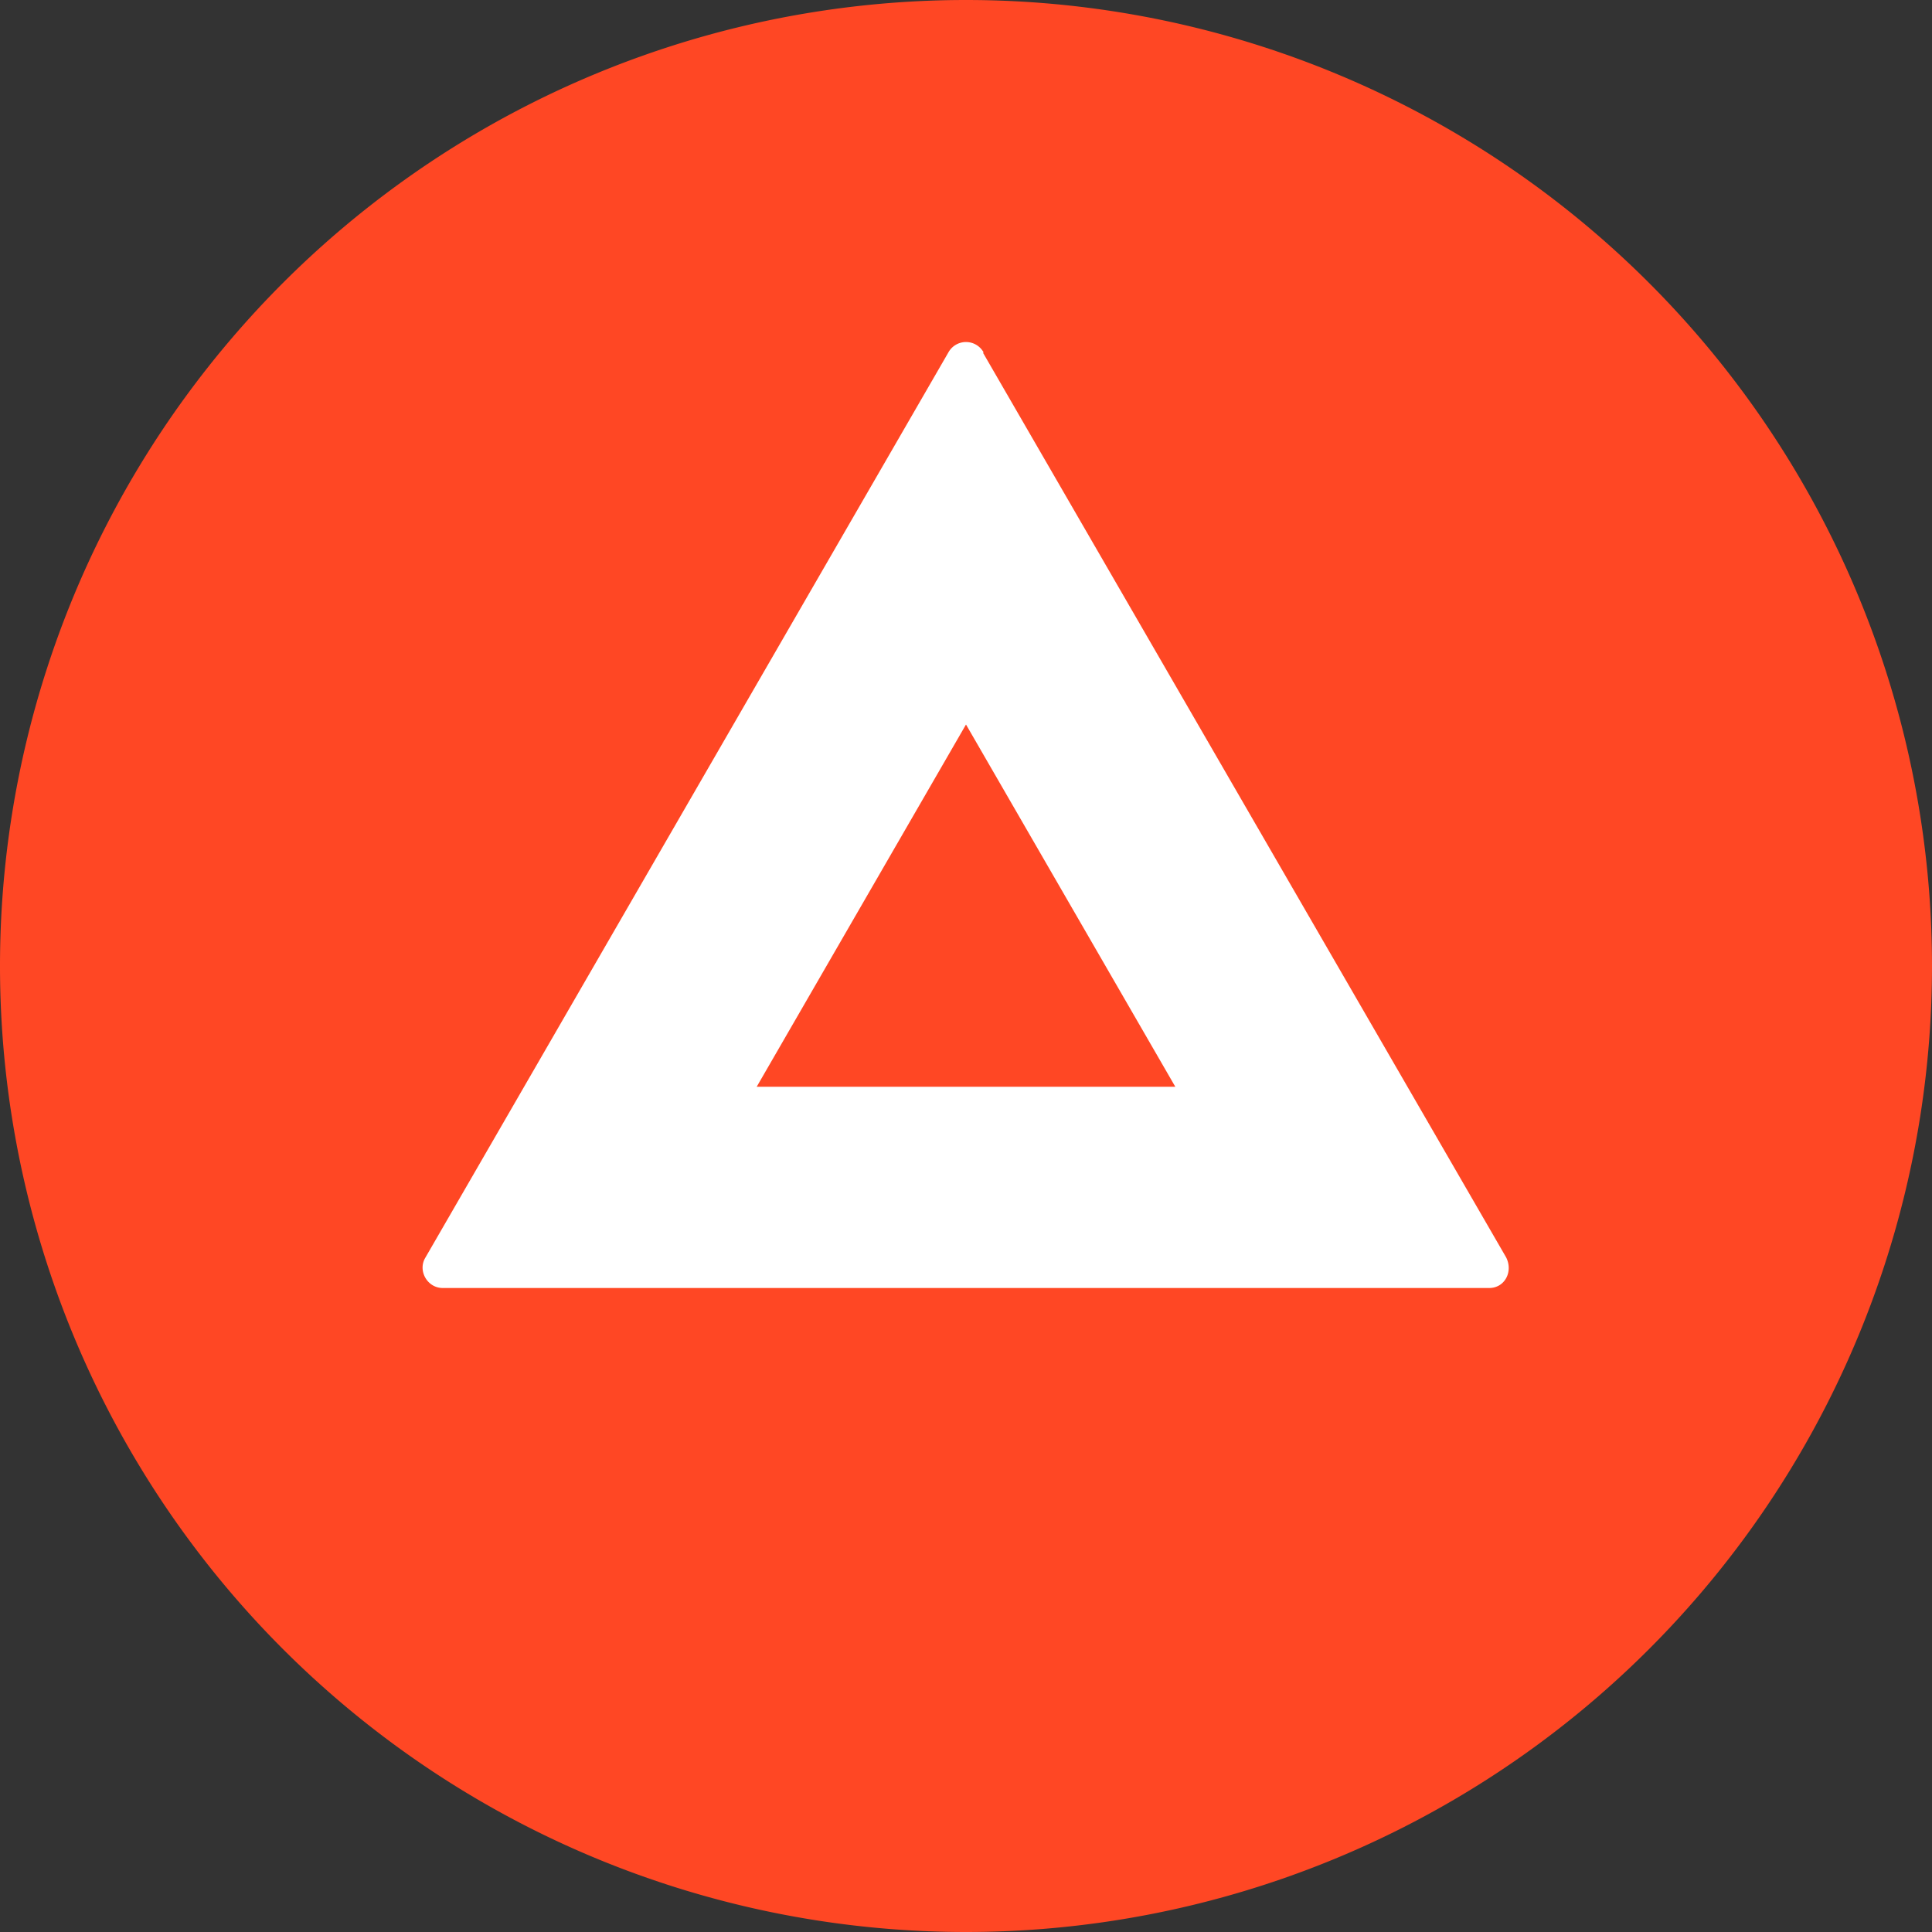
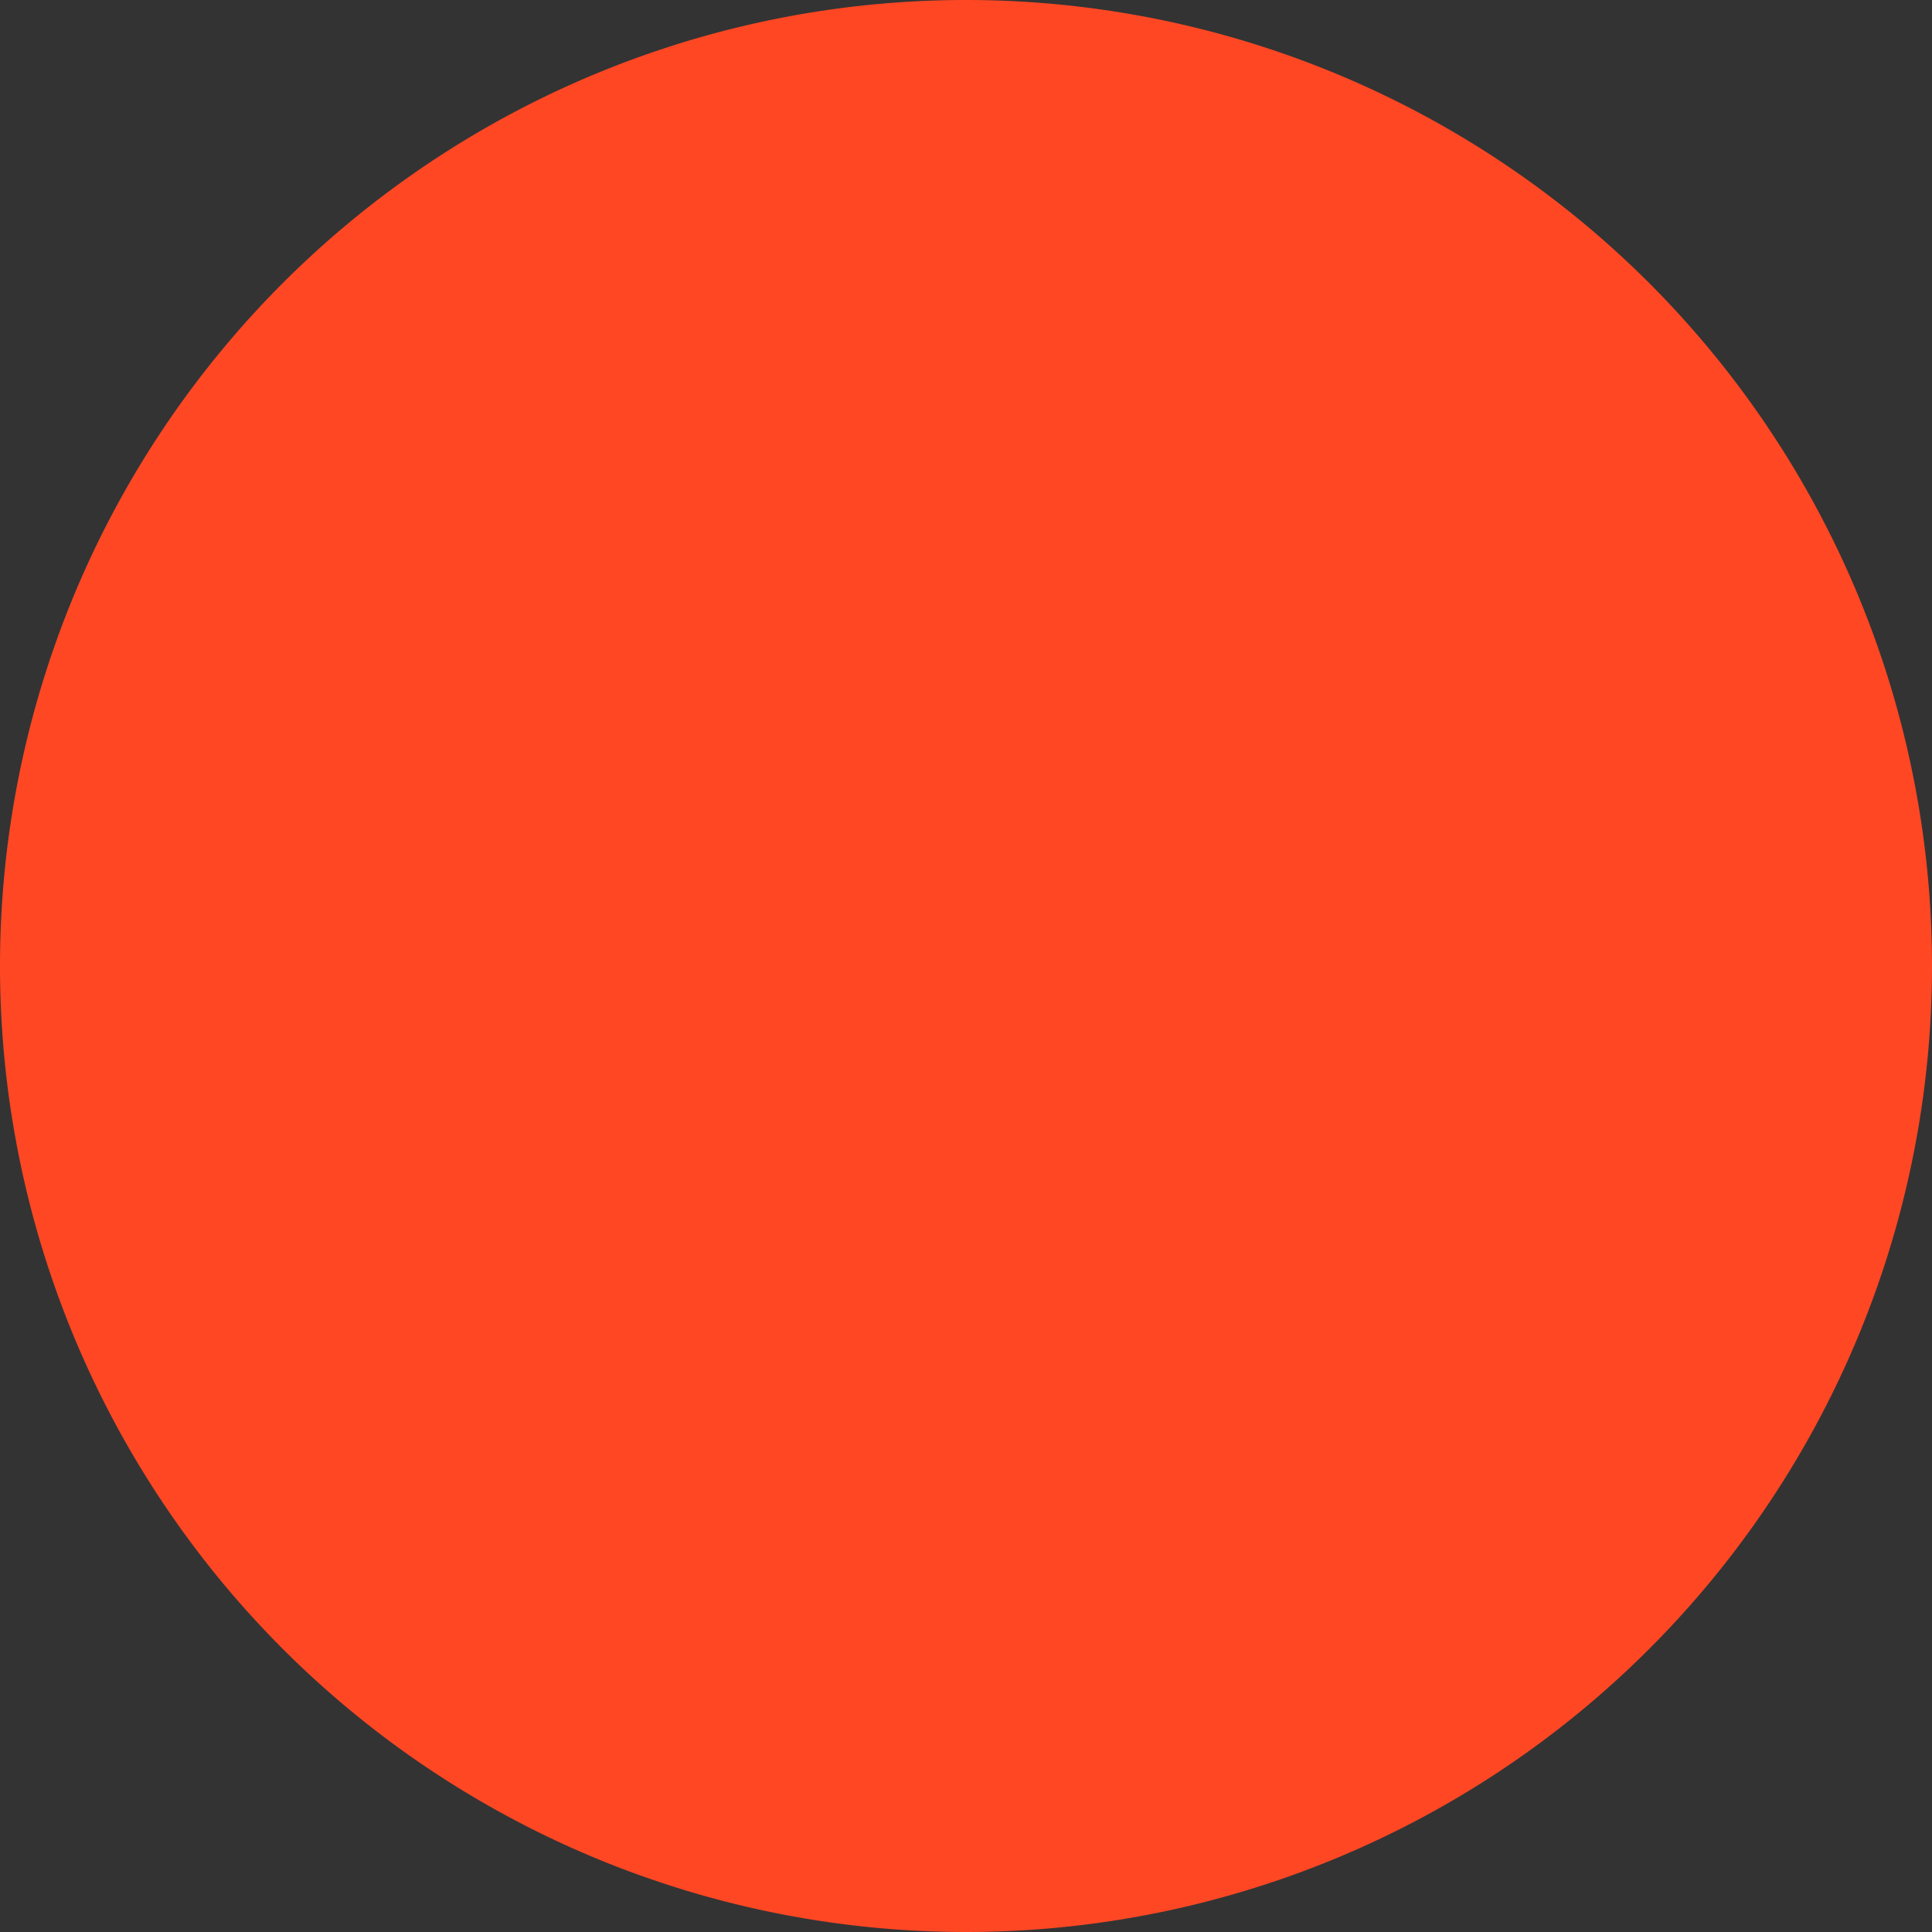
<svg xmlns="http://www.w3.org/2000/svg" width="24" height="24" fill="none" viewBox="0 0 24 24">
  <rect x="0" y="0" width="24" height="24" fill="#333333" stroke="none" />
  <g clip-path="url(#a)">
-     <path fill="#FF4724" d="M12 24a12 12 0 1 0 0-24 12 12 0 0 0 0 24Z" />
-     <path fill="#fff" fill-rule="evenodd" d="M12.22 4.38a.25.25 0 0 0-.44 0l-6.5 11.25c-.09.16.03.37.22.37h13c.19 0 .3-.2.21-.38l-6.5-11.24ZM12 9l-2.6 4.5h5.2L12 9Z" clip-rule="evenodd" />
+     <path fill="#FF4724" d="M12 24a12 12 0 1 0 0-24 12 12 0 0 0 0 24" />
  </g>
  <defs>
    <clipPath id="a">
      <path fill="#fff" d="M0 0h24v24H0z" />
    </clipPath>
  </defs>
</svg>